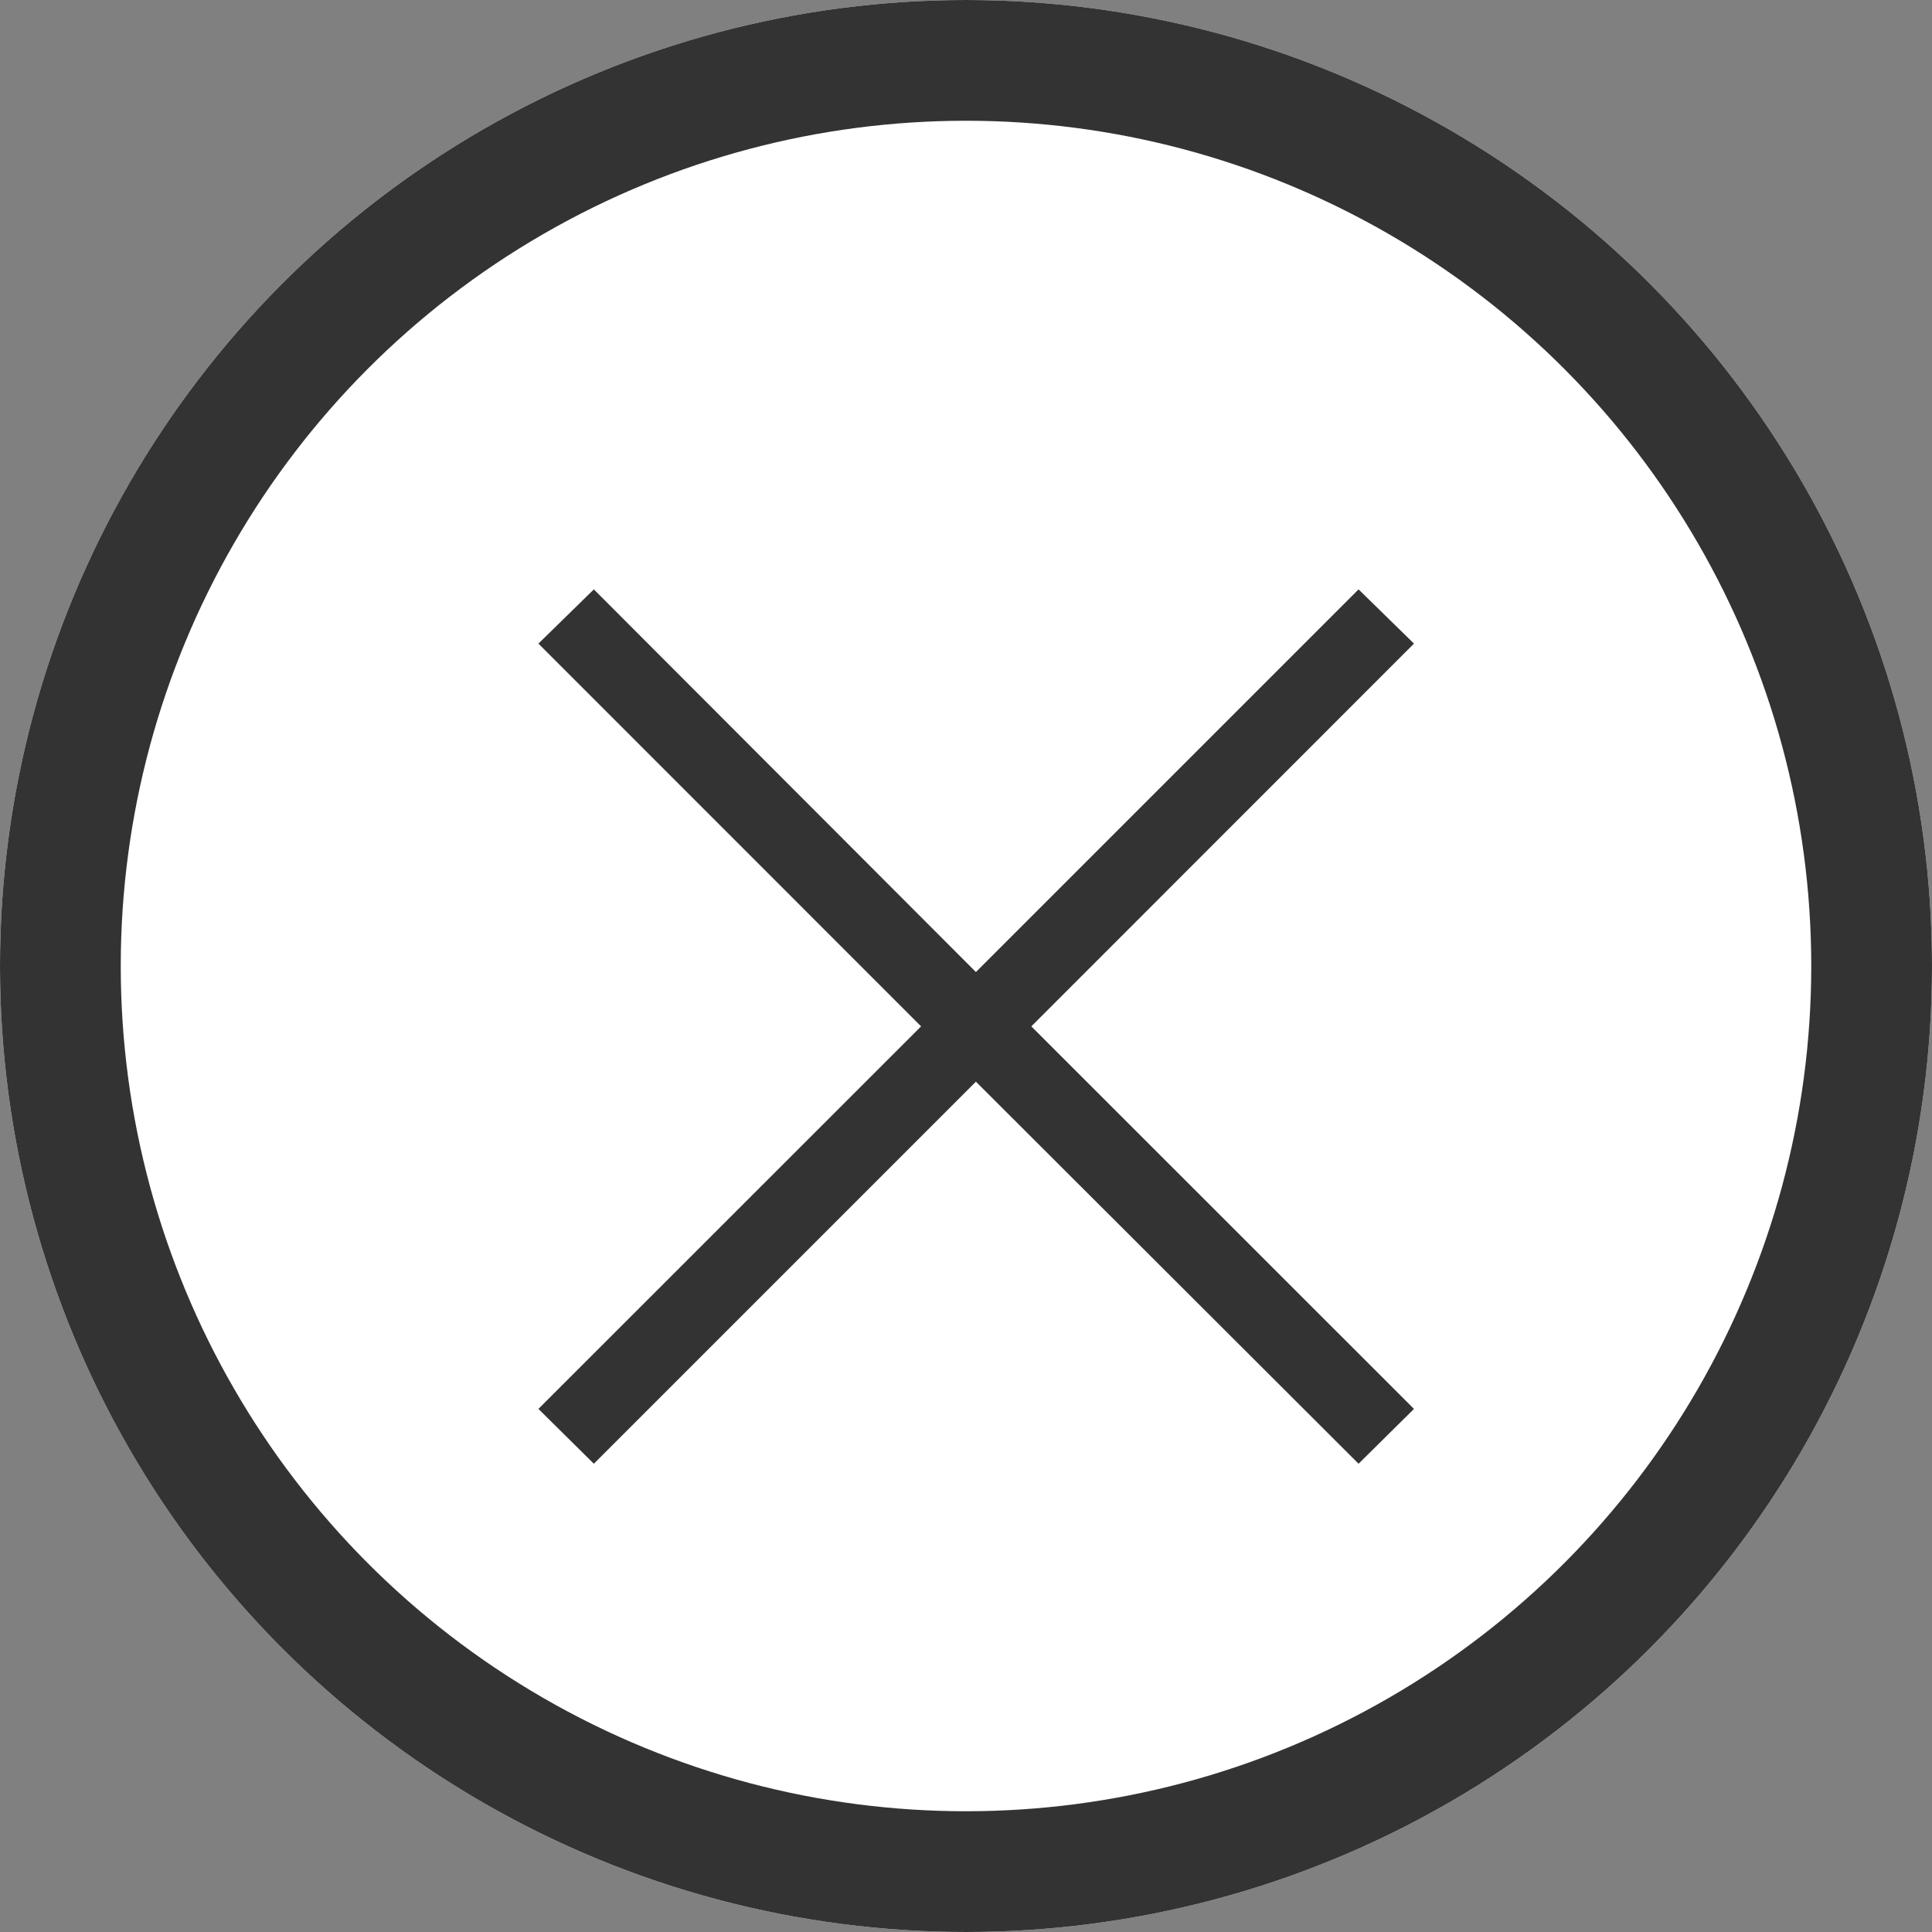
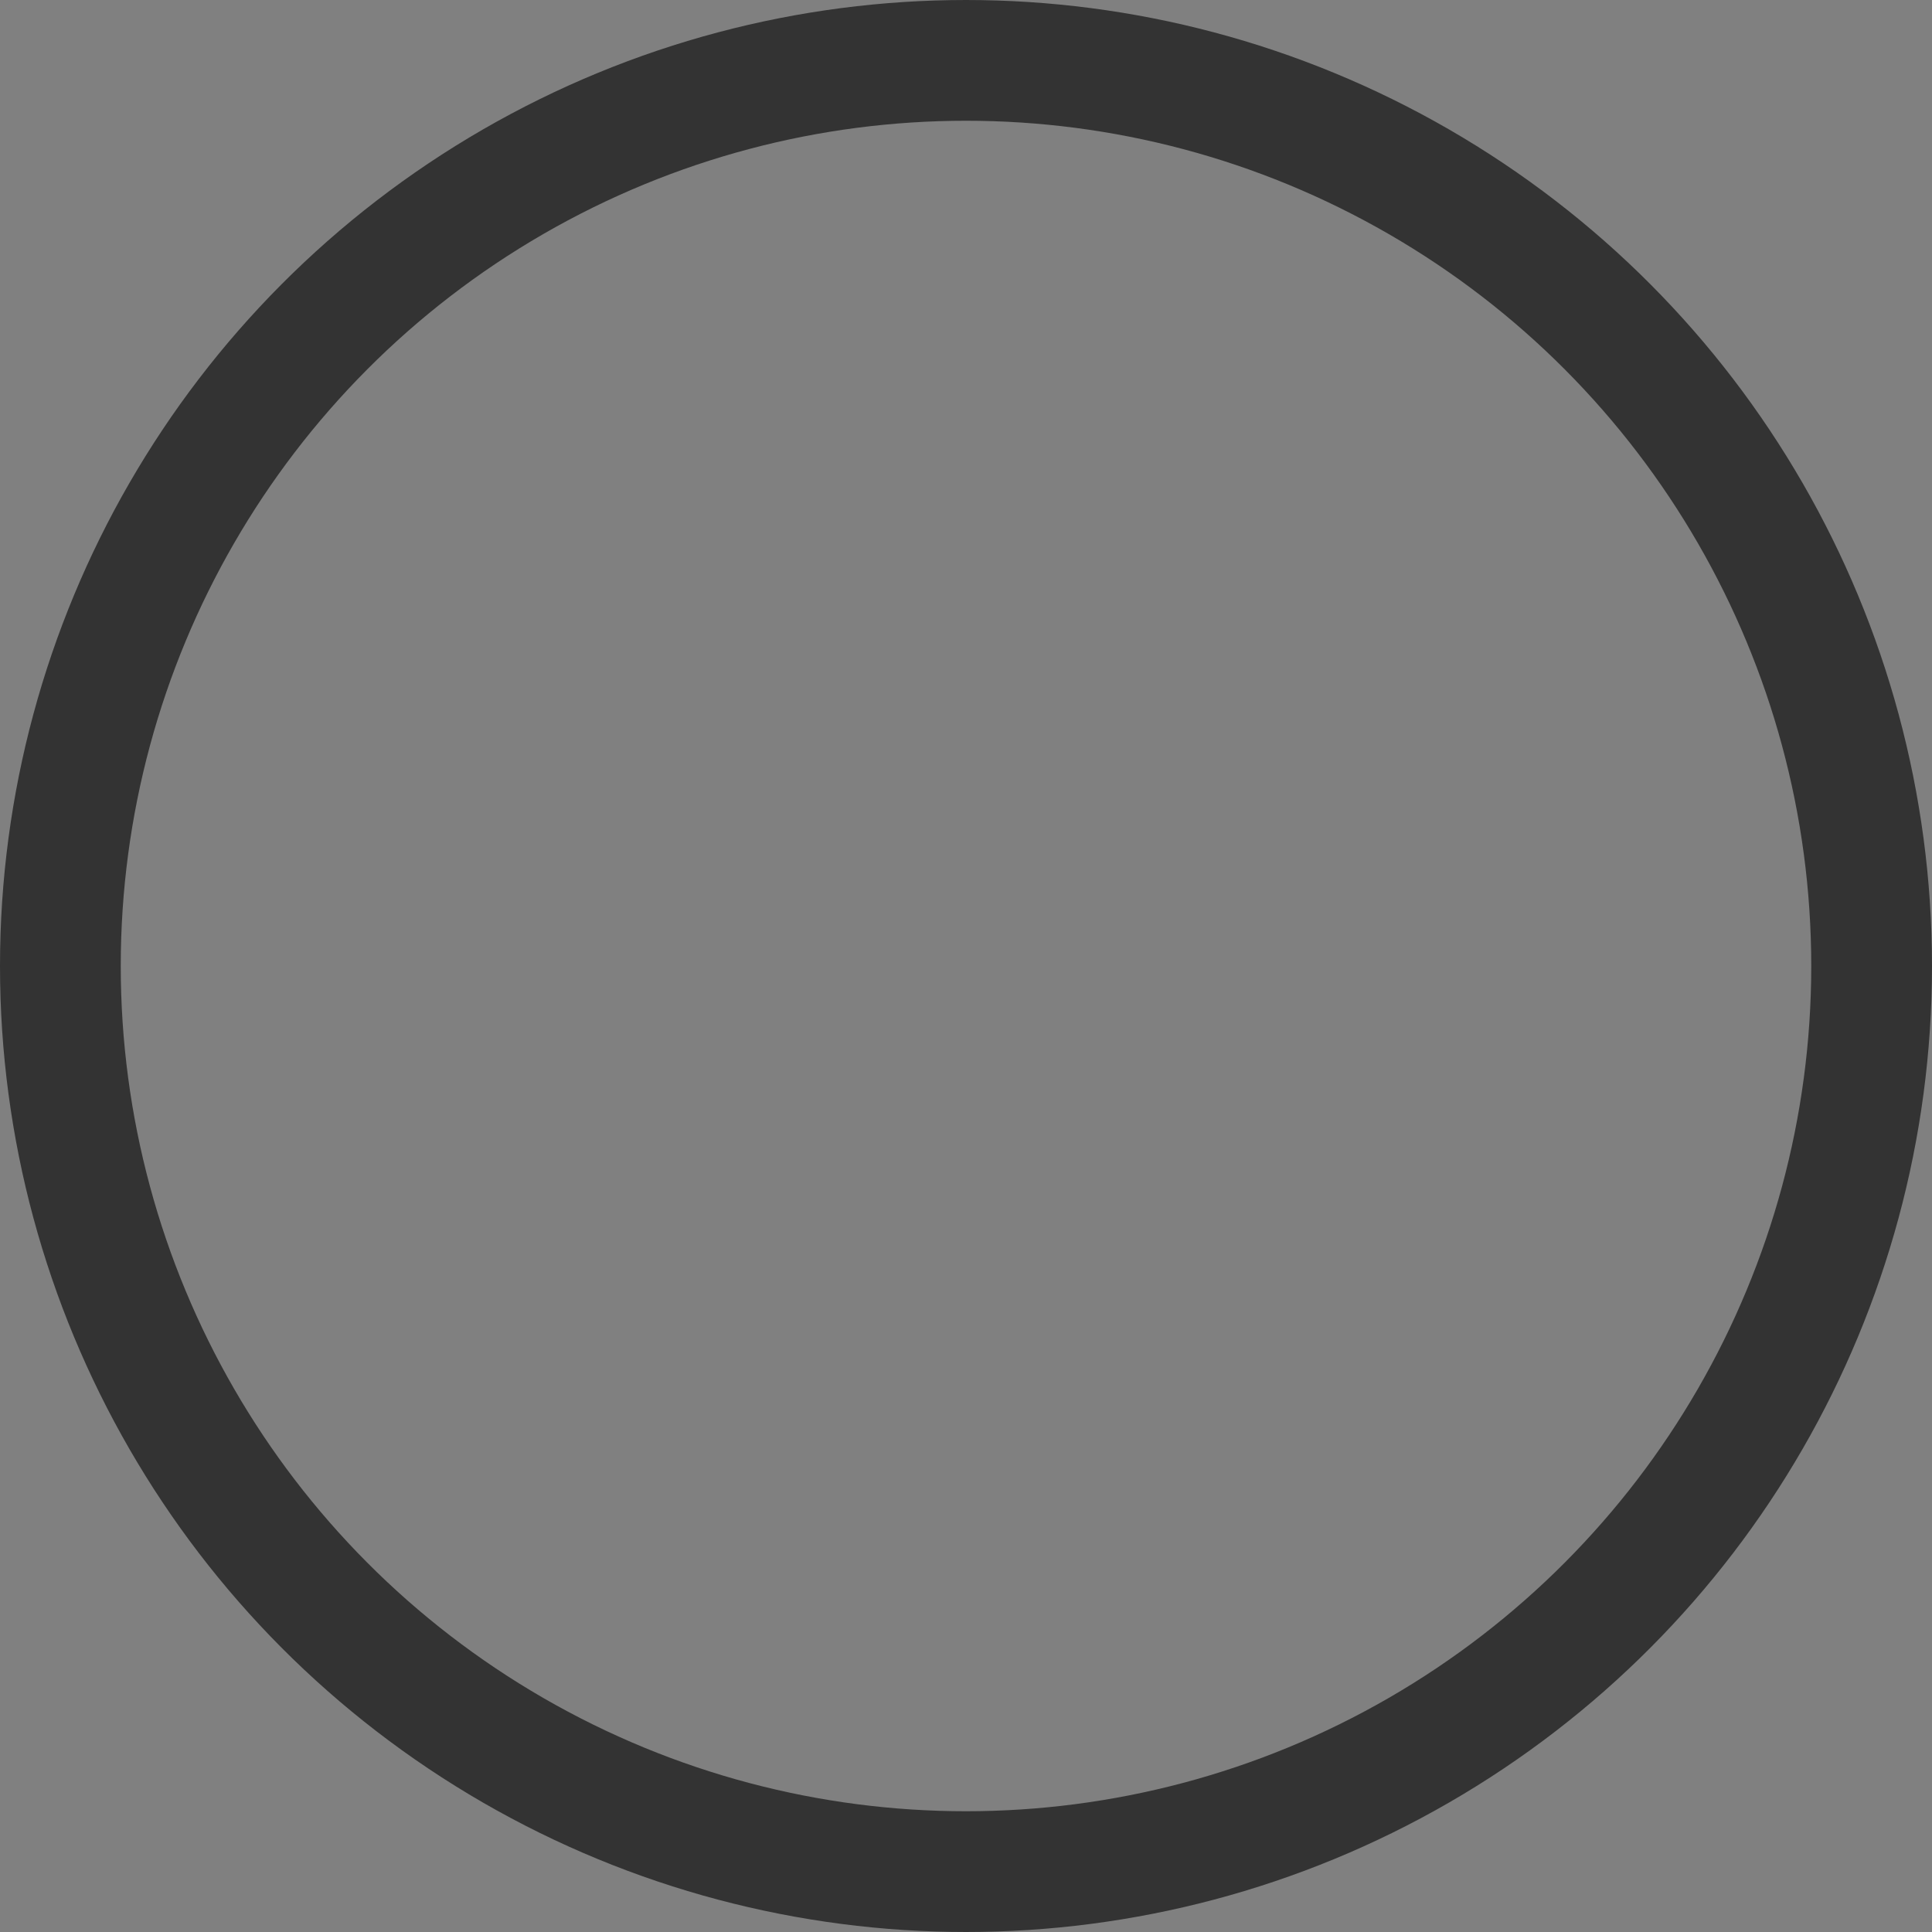
<svg xmlns="http://www.w3.org/2000/svg" width="16" height="16" viewBox="0 0 16 16">
  <rect x="0" y="0" width="16" height="16" fill="#808080" stroke="none" />
  <g id="Group_2202" data-name="Group 2202" transform="translate(-322 -247)">
    <g id="Ellipse_56" data-name="Ellipse 56" transform="translate(322 247)" fill="#fff" stroke="#333" stroke-width="1">
-       <circle cx="8" cy="8" r="8" stroke="none" />
      <circle cx="8" cy="8" r="7.5" fill="none" />
    </g>
    <g id="Group_2199" data-name="Group 2199" transform="translate(306.281 249.469)">
-       <path id="Path_1785" data-name="Path 1785" d="M3.628-3.5.459-6.67l.459-.449L4.082-3.95,7.251-7.119l.459.449L4.541-3.5,7.71-.332,7.251.122,4.082-3.042.918.122.459-.332Z" transform="translate(19.719 9.531)" fill="#333" />
-     </g>
+       </g>
  </g>
</svg>